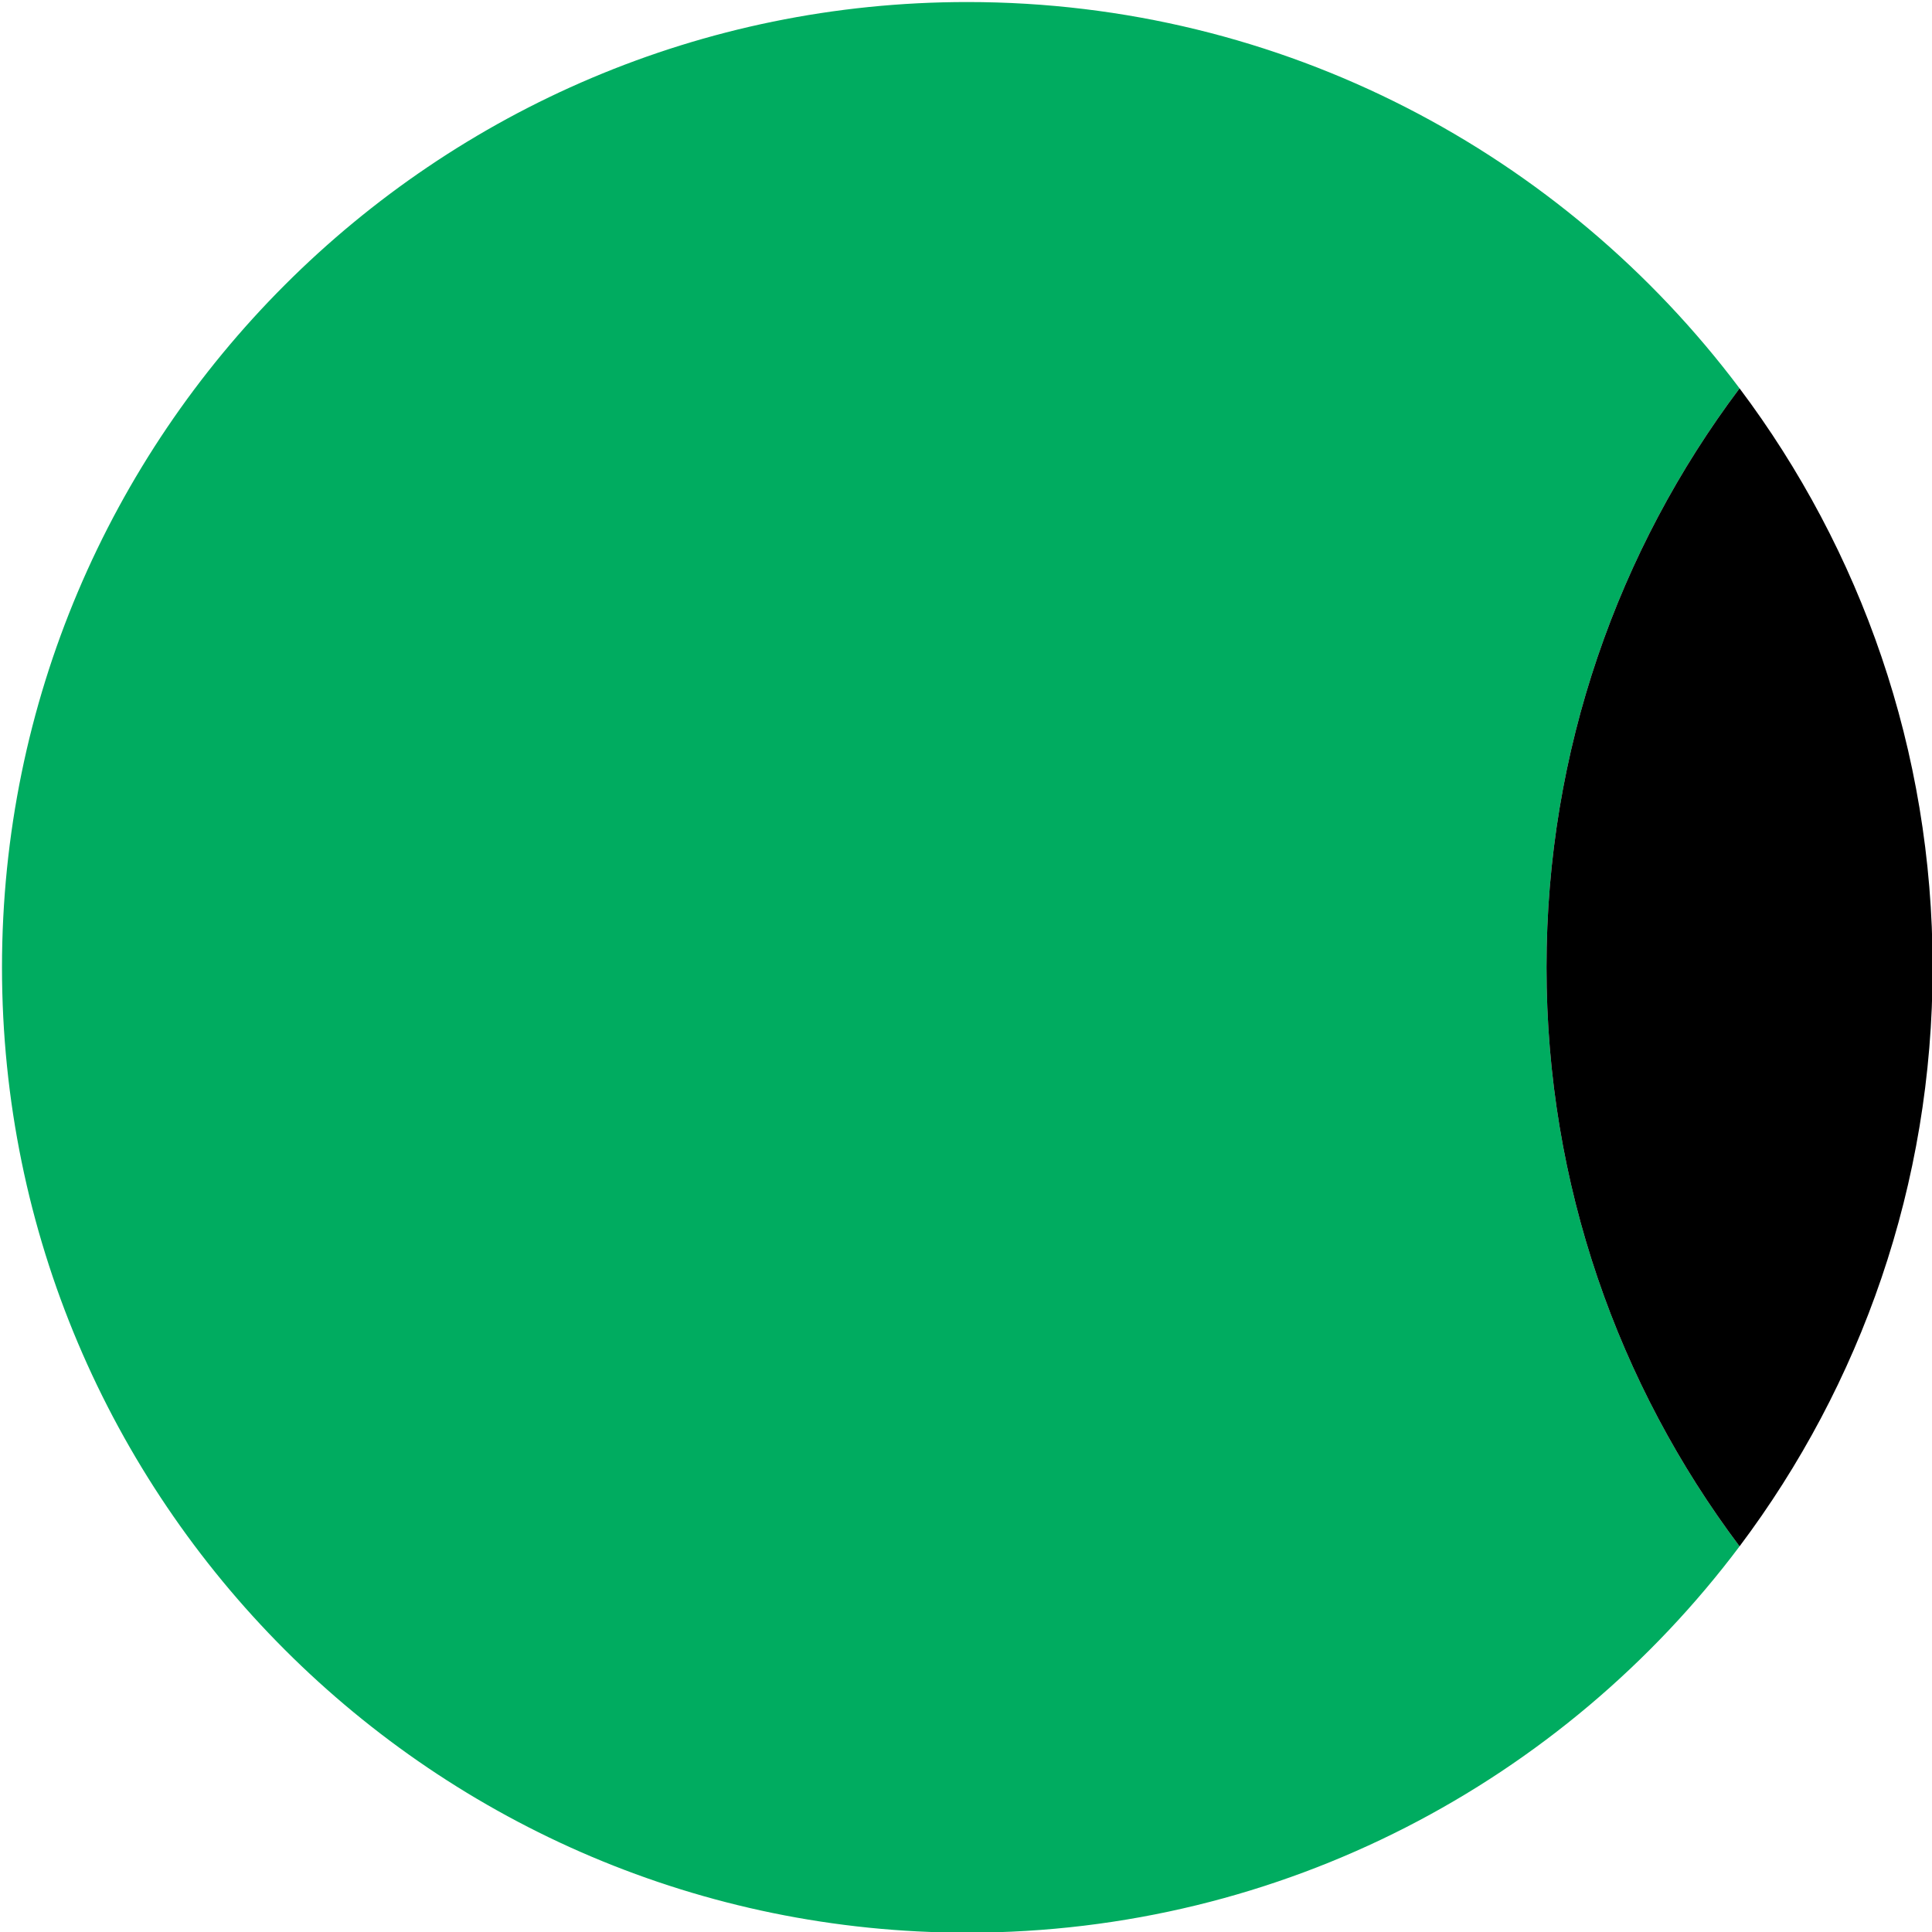
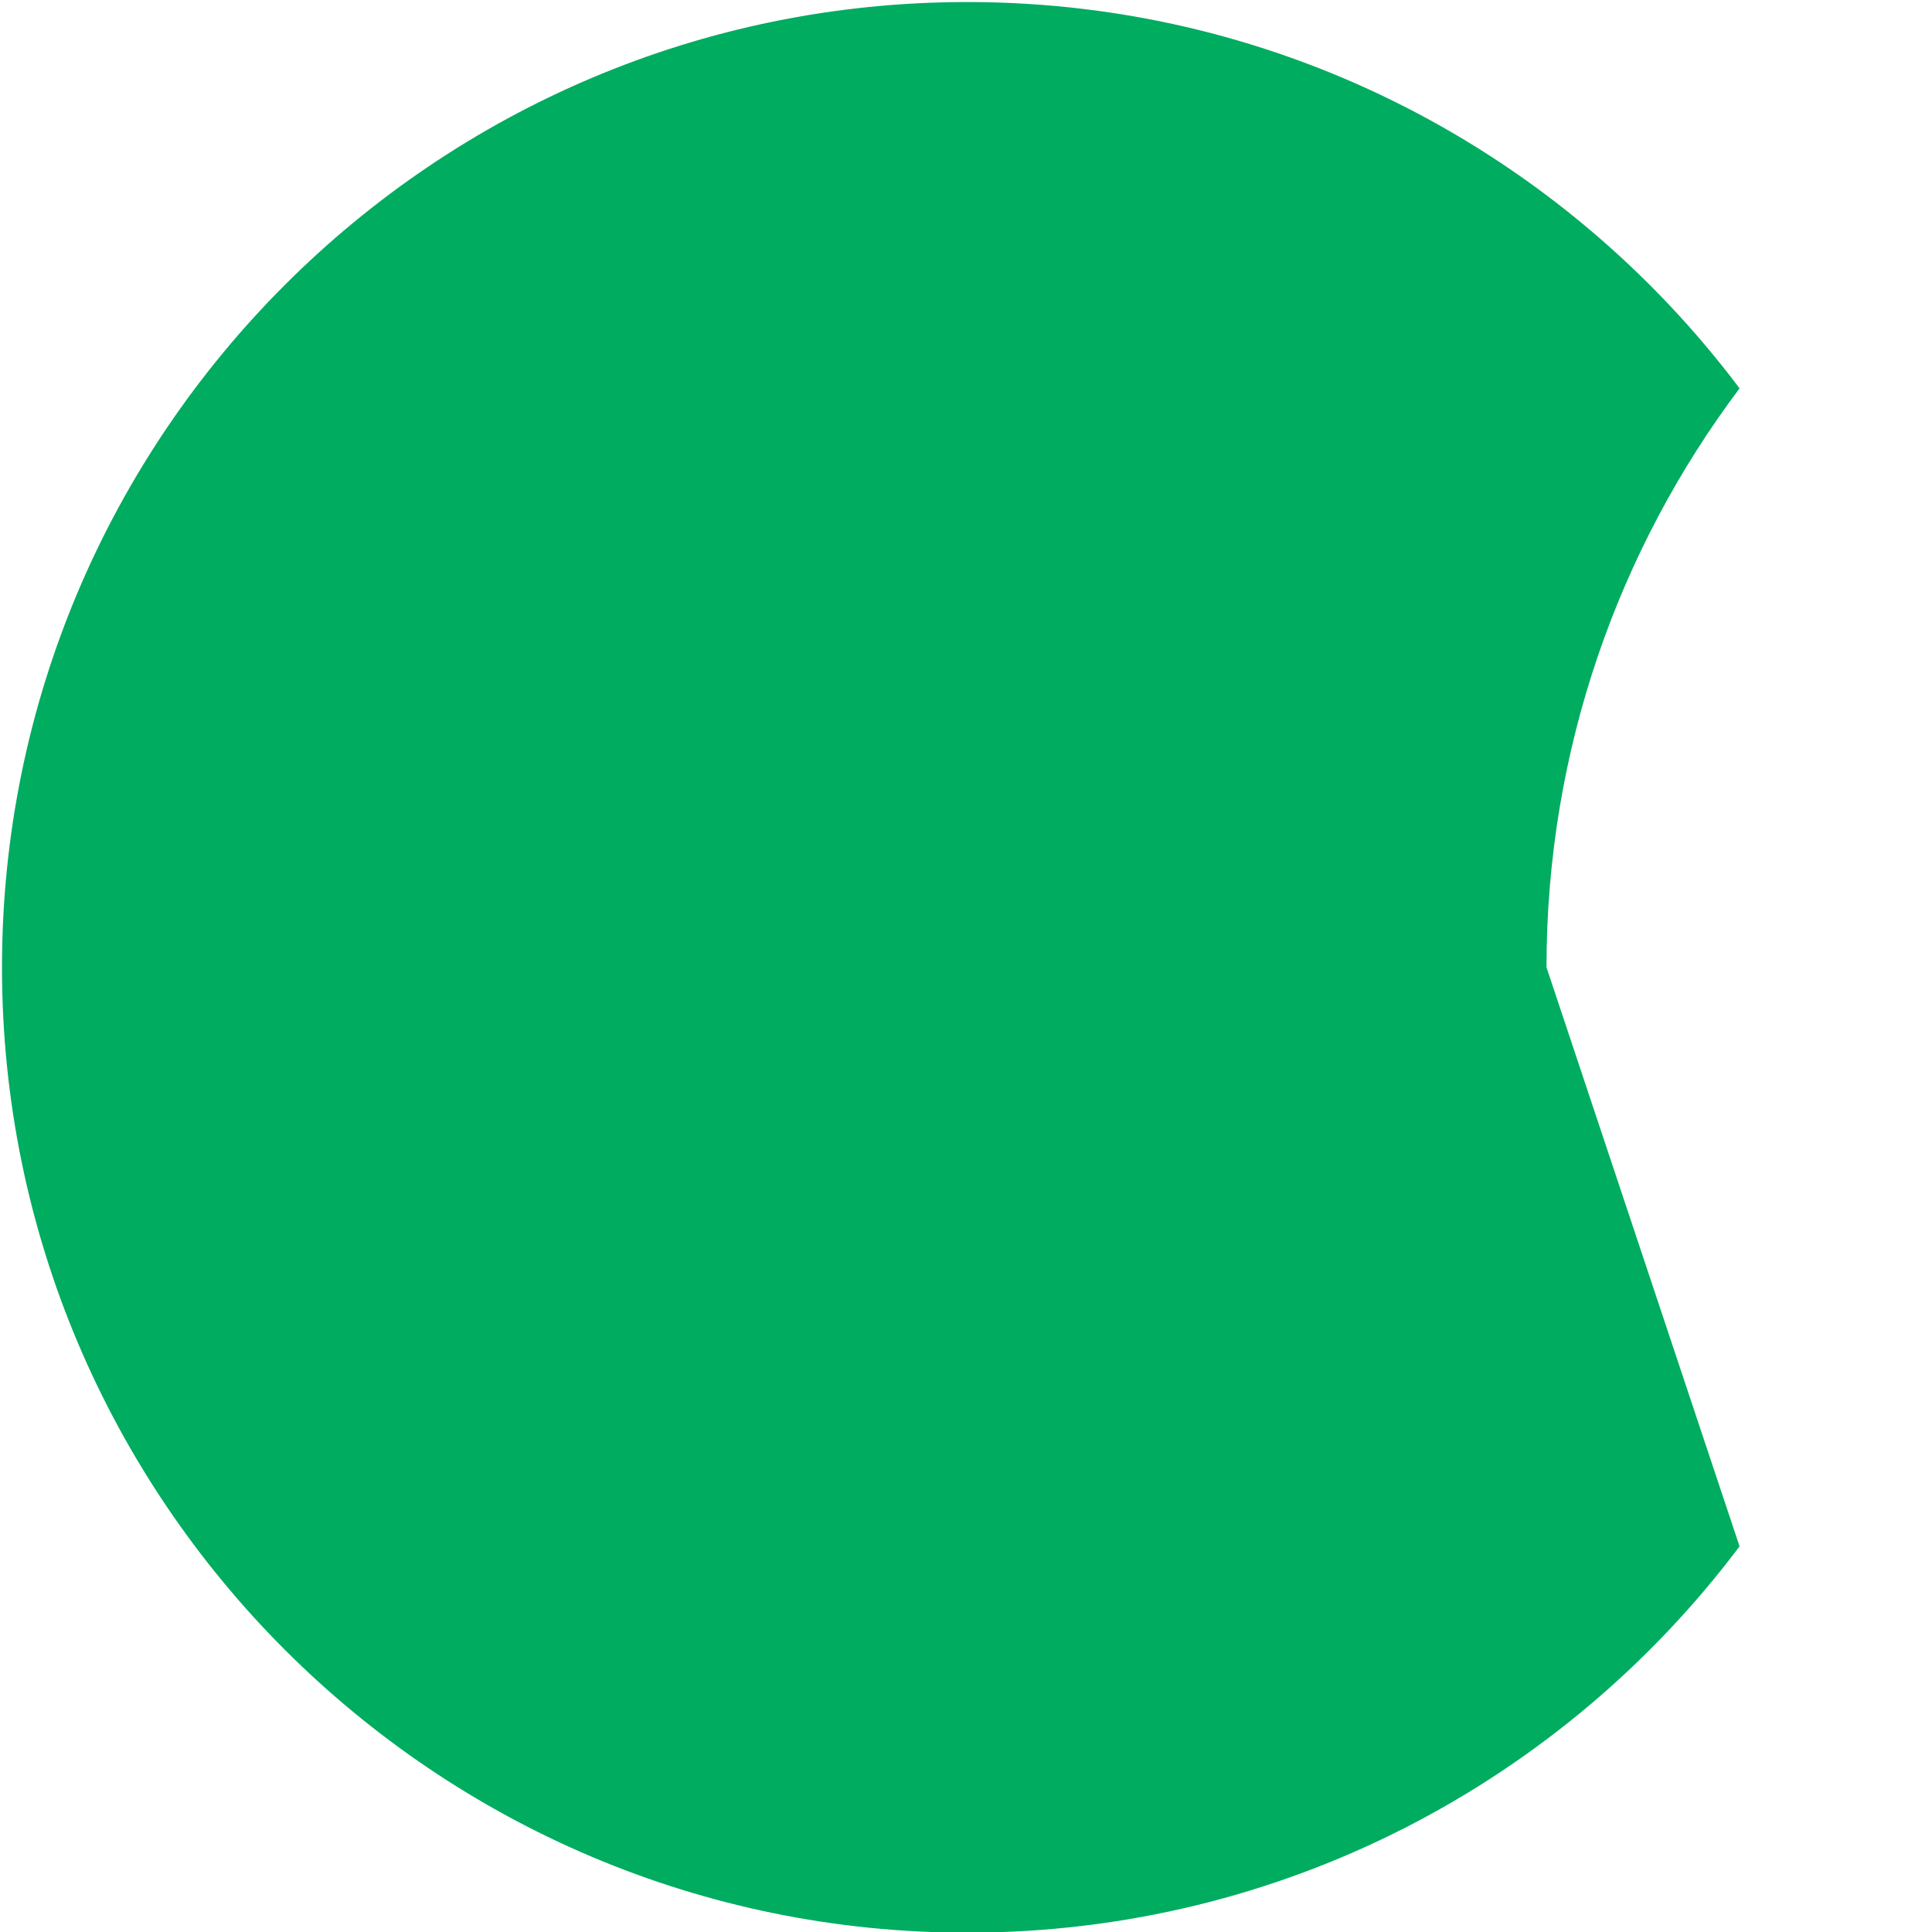
<svg xmlns="http://www.w3.org/2000/svg" width="100%" height="100%" viewBox="0 0 130 130" version="1.1" xml:space="preserve" style="fill-rule:evenodd;clip-rule:evenodd;stroke-linejoin:round;stroke-miterlimit:2;">
  <g transform="matrix(1,0,0,1,-1587.32,-1634.68)">
    <g transform="matrix(1,0,0,1,10.227,1406.25)">
      <g transform="matrix(0.396,0,0,0.396,1389.43,25.083)">
-         <path d="M769.48,776.255C739.544,816.104 691.89,841.899 638.26,841.899C547.732,841.899 474.235,768.401 474.235,677.874C474.235,587.346 547.732,513.848 638.26,513.848C691.89,513.848 739.544,539.643 769.48,579.492C748.884,606.908 736.675,640.976 736.675,677.874C736.675,714.771 748.884,748.839 769.48,776.255Z" style="fill:rgb(0,172,96);" />
+         <path d="M769.48,776.255C739.544,816.104 691.89,841.899 638.26,841.899C547.732,841.899 474.235,768.401 474.235,677.874C474.235,587.346 547.732,513.848 638.26,513.848C691.89,513.848 739.544,539.643 769.48,579.492C748.884,606.908 736.675,640.976 736.675,677.874Z" style="fill:rgb(0,172,96);" />
      </g>
    </g>
    <g transform="matrix(1,0,0,1,10.227,1406.25)">
      <g transform="matrix(0.396,0,0,0.396,1389.43,25.083)">
-         <path d="M769.48,776.255C748.884,748.839 736.675,714.771 736.675,677.874C736.675,640.976 748.884,606.908 769.48,579.492C790.076,606.908 802.285,640.976 802.285,677.874C802.285,714.771 790.076,748.839 769.48,776.255Z" />
-       </g>
+         </g>
    </g>
  </g>
</svg>